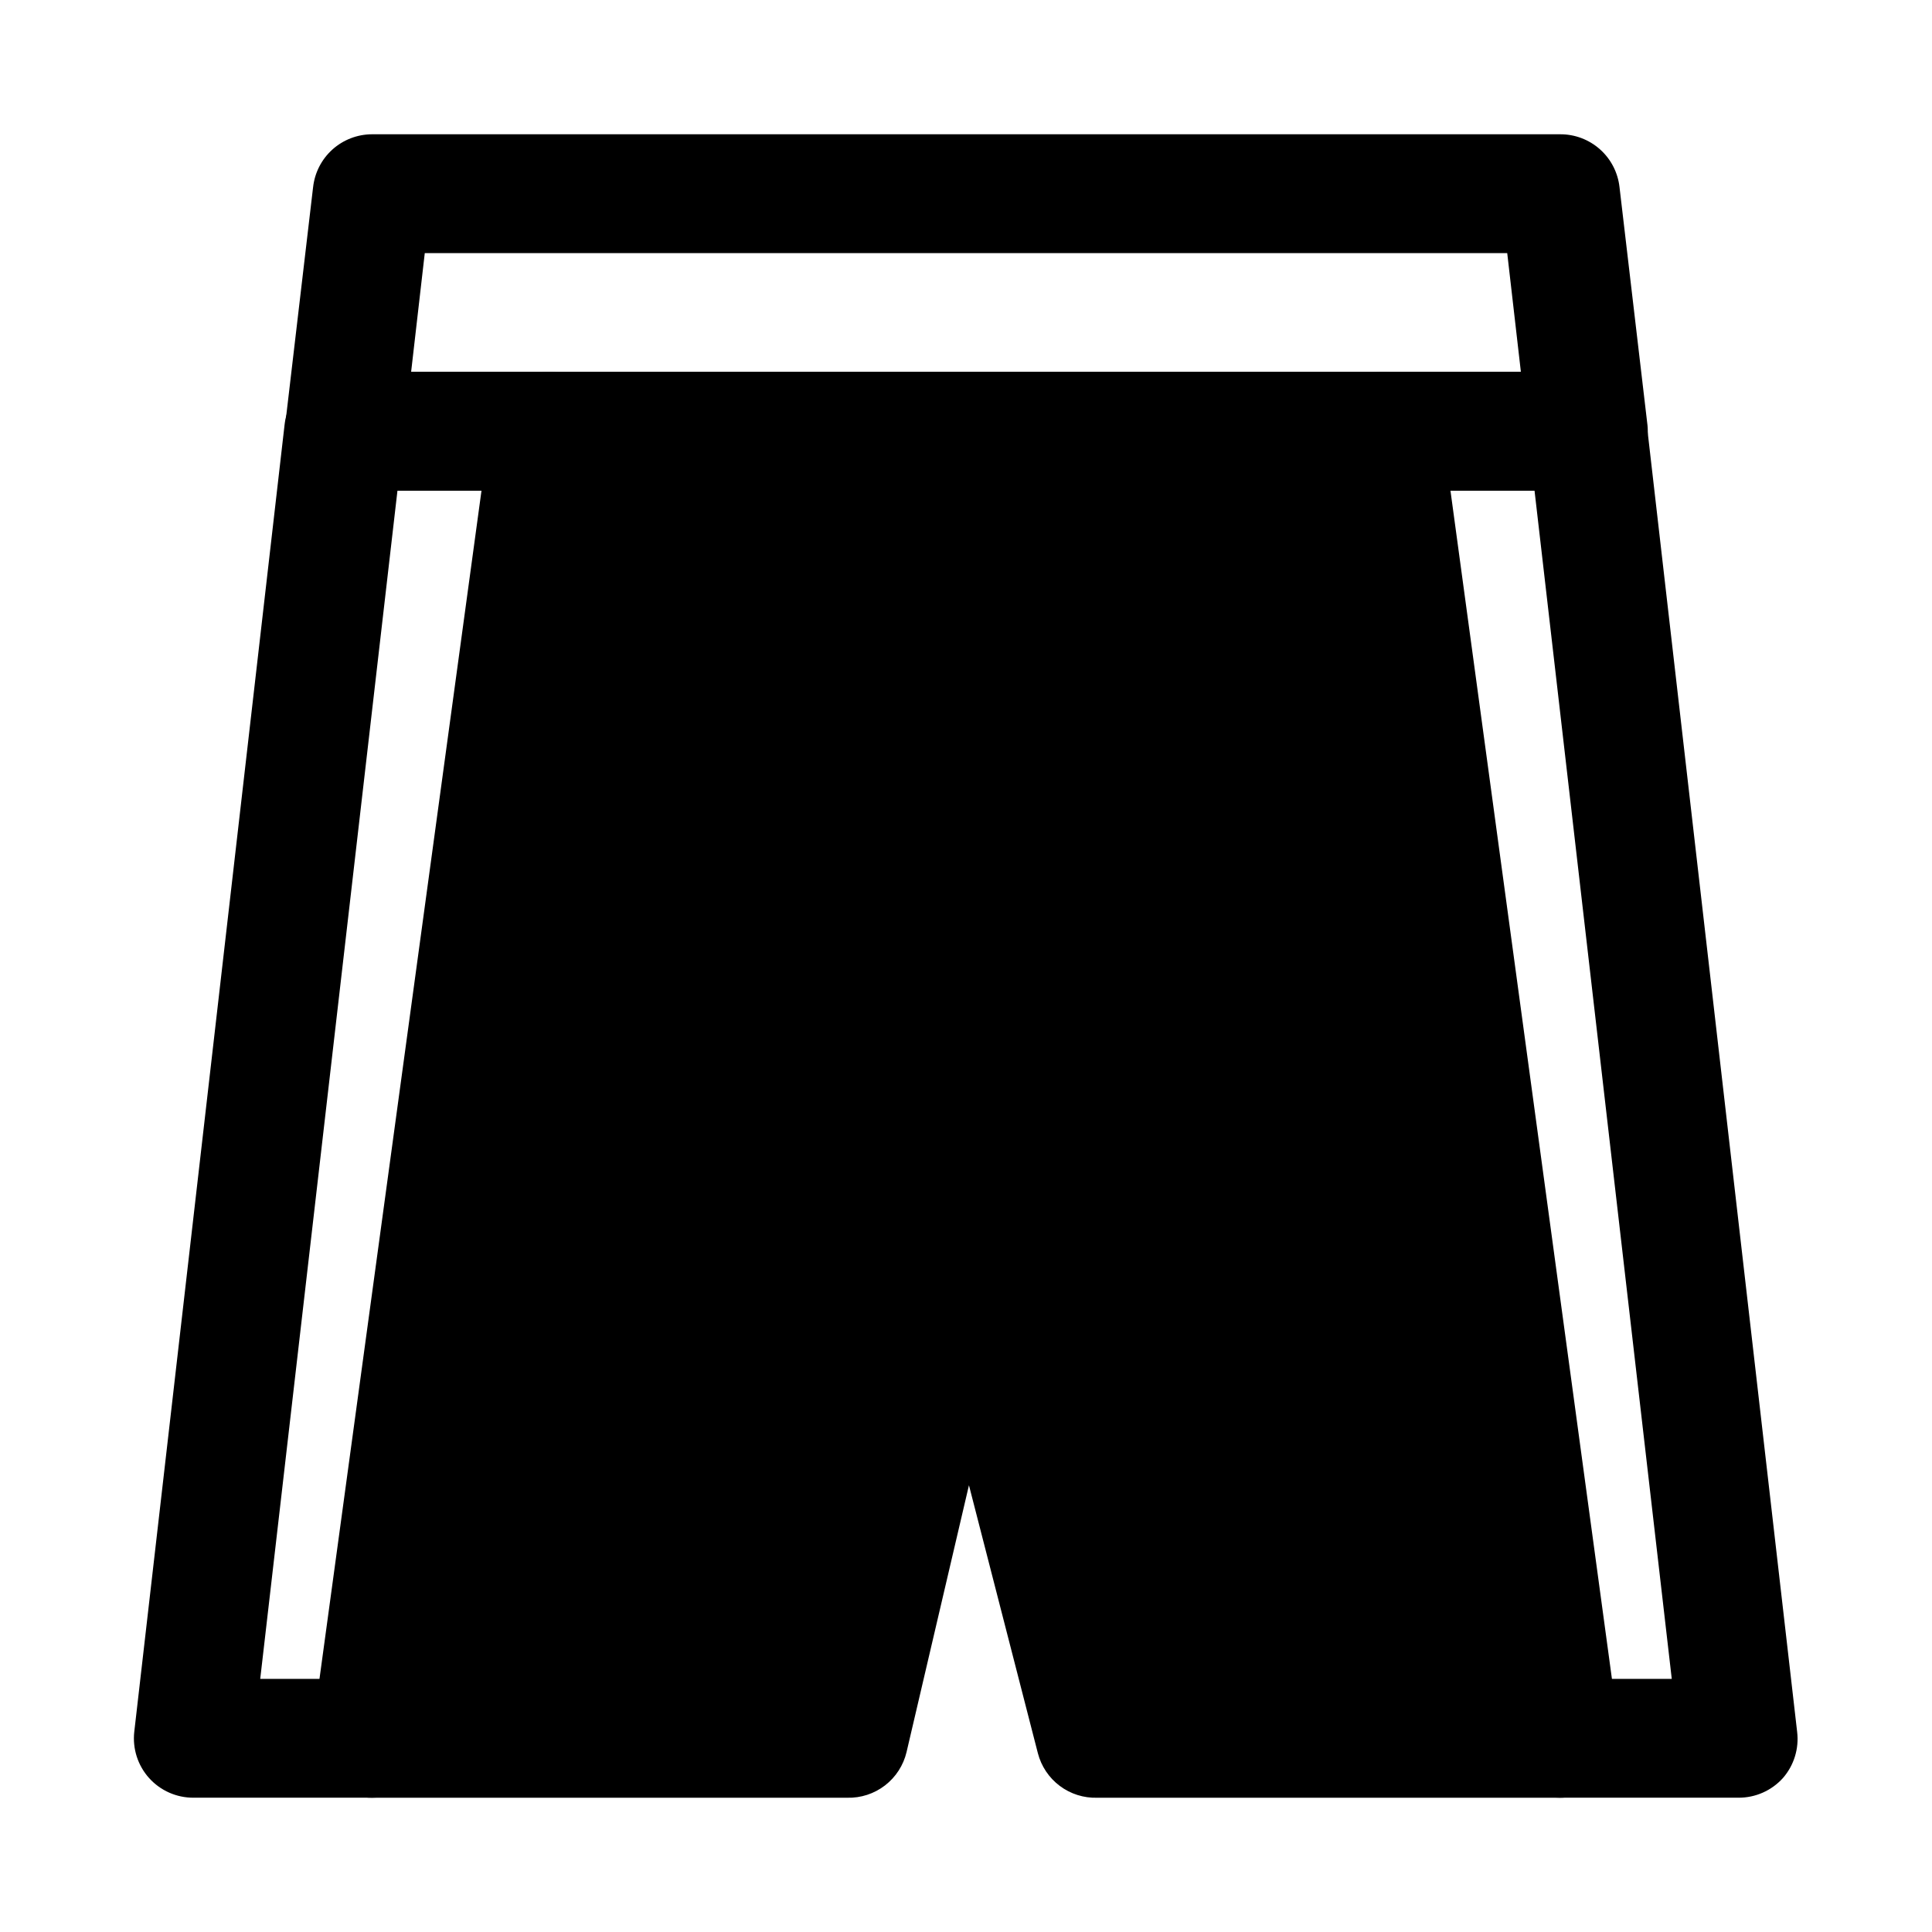
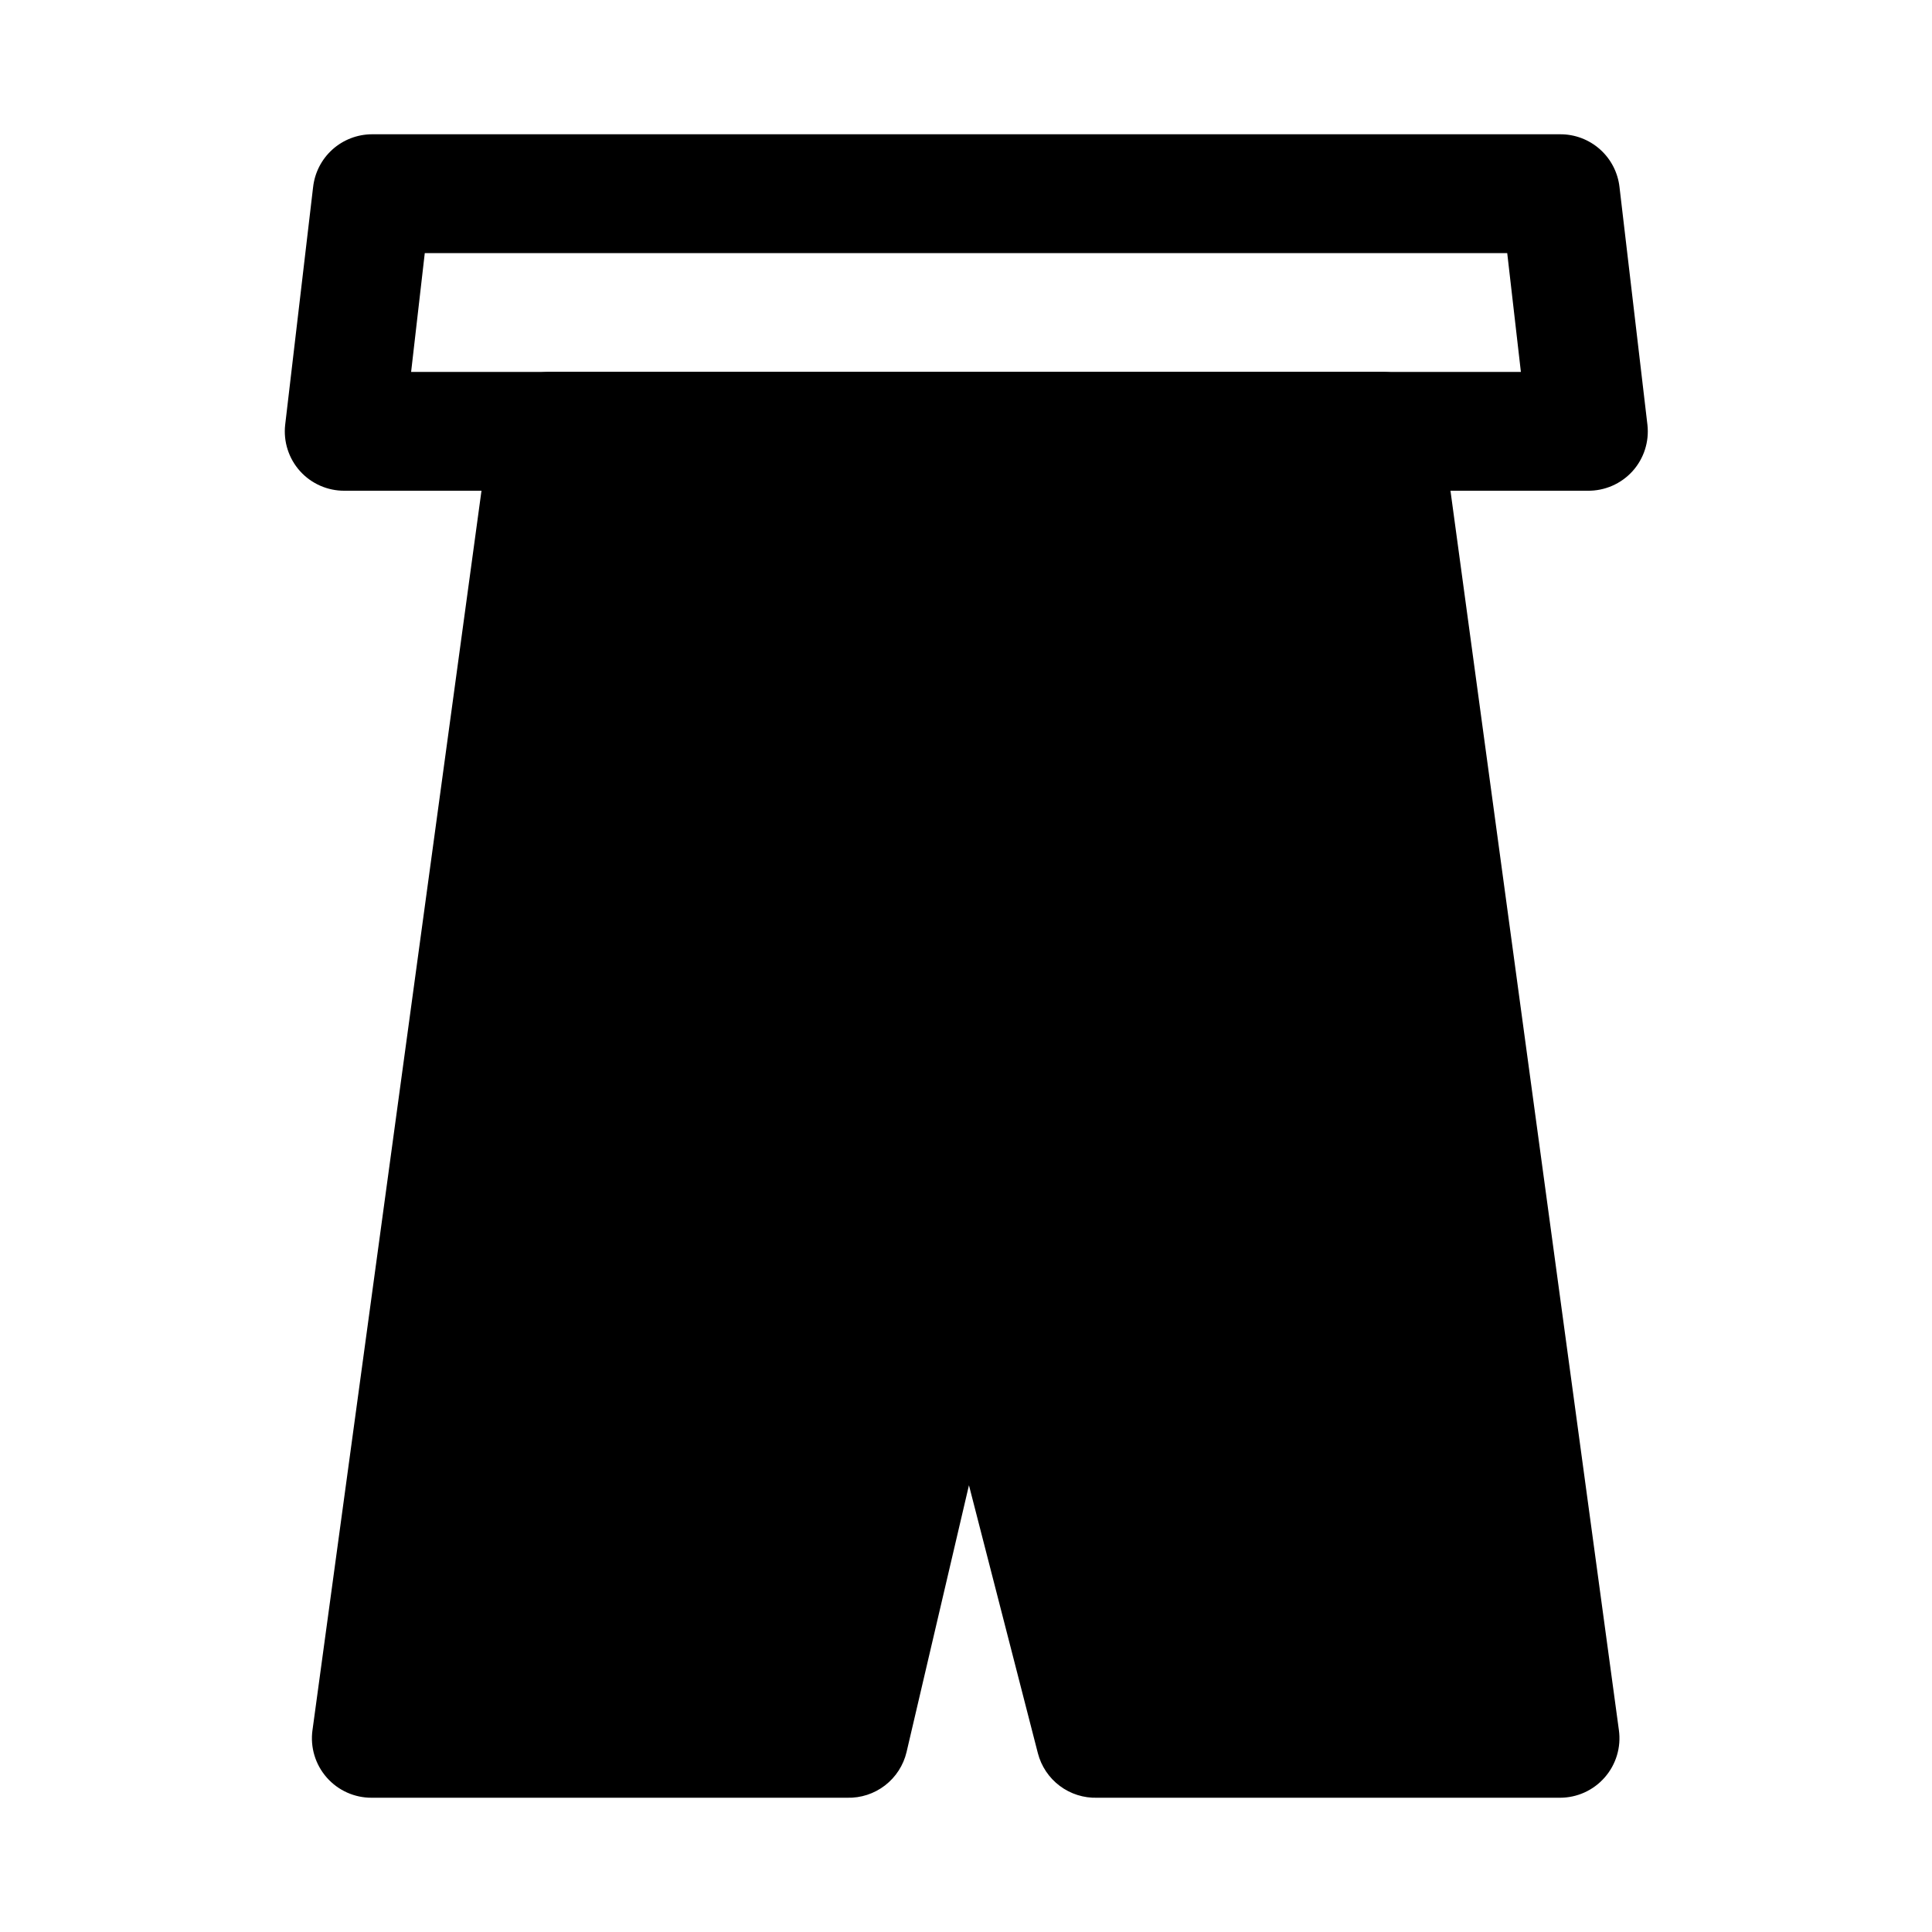
<svg xmlns="http://www.w3.org/2000/svg" fill="#000000" width="800px" height="800px" version="1.1" viewBox="144 144 512 512">
  <g>
    <path d="m564.68 274.05h-329.36c-4.5 0.035-8.797-1.855-11.809-5.195-3.004-3.344-4.438-7.812-3.938-12.281l7.398-62.977h0.004c0.426-3.84 2.246-7.391 5.121-9.977 2.875-2.582 6.598-4.019 10.465-4.035h314.88c3.894-0.023 7.656 1.395 10.562 3.984 2.91 2.586 4.754 6.16 5.184 10.027l7.398 62.977c0.504 4.469-0.93 8.938-3.934 12.281-3.051 3.379-7.414 5.273-11.969 5.195zm-311.73-31.488h294.1l-3.621-31.488h-286.86z" />
-     <path d="m242.56 620.41h-47.234c-4.496 0.035-8.793-1.855-11.805-5.195-3.008-3.344-4.438-7.812-3.938-12.281l39.832-346.37c0.43-3.867 2.273-7.441 5.184-10.027 2.906-2.59 6.668-4.008 10.562-3.984h54.629c5.625 0 10.824 3 13.637 7.871 2.812 4.871 2.812 10.875 0 15.746-2.812 4.871-8.012 7.871-13.637 7.871h-40.461l-36.367 314.88h29.598c5.625 0 10.82 3.004 13.633 7.875 2.812 4.871 2.812 10.871 0 15.742-2.812 4.871-8.008 7.871-13.633 7.871z" />
-     <path d="m604.67 620.41h-47.234c-5.625 0-10.82-3-13.633-7.871-2.812-4.871-2.812-10.871 0-15.742 2.812-4.871 8.008-7.875 13.633-7.875h29.598l-36.367-314.88h-40.461c-5.625 0-10.824-3-13.637-7.871-2.812-4.871-2.812-10.875 0-15.746 2.812-4.871 8.012-7.871 13.637-7.871h54.473c3.894-0.023 7.656 1.395 10.562 3.984 2.91 2.586 4.754 6.16 5.184 10.027l39.832 346.37c0.543 4.445-0.832 8.914-3.777 12.281-3.016 3.34-7.312 5.231-11.809 5.195z" />
    <path d="m525.95 256.1c-0.531-3.781-2.426-7.242-5.32-9.734-2.898-2.488-6.602-3.844-10.422-3.805h-220.42c-3.82-0.039-7.523 1.316-10.418 3.805-2.898 2.492-4.789 5.953-5.324 9.734l-47.23 346.37-0.004 0.004c-0.637 4.547 0.742 9.148 3.781 12.594 3.019 3.438 7.387 5.391 11.965 5.352h125.95c3.617 0.098 7.156-1.055 10.023-3.262 2.867-2.211 4.887-5.336 5.719-8.859l16.531-70.691 18.262 71.004c0.895 3.465 2.941 6.523 5.801 8.668 2.863 2.148 6.371 3.254 9.945 3.141h122.64c4.523-0.004 8.824-1.953 11.809-5.352 3.039-3.445 4.418-8.047 3.781-12.594z" />
  </g>
</svg>